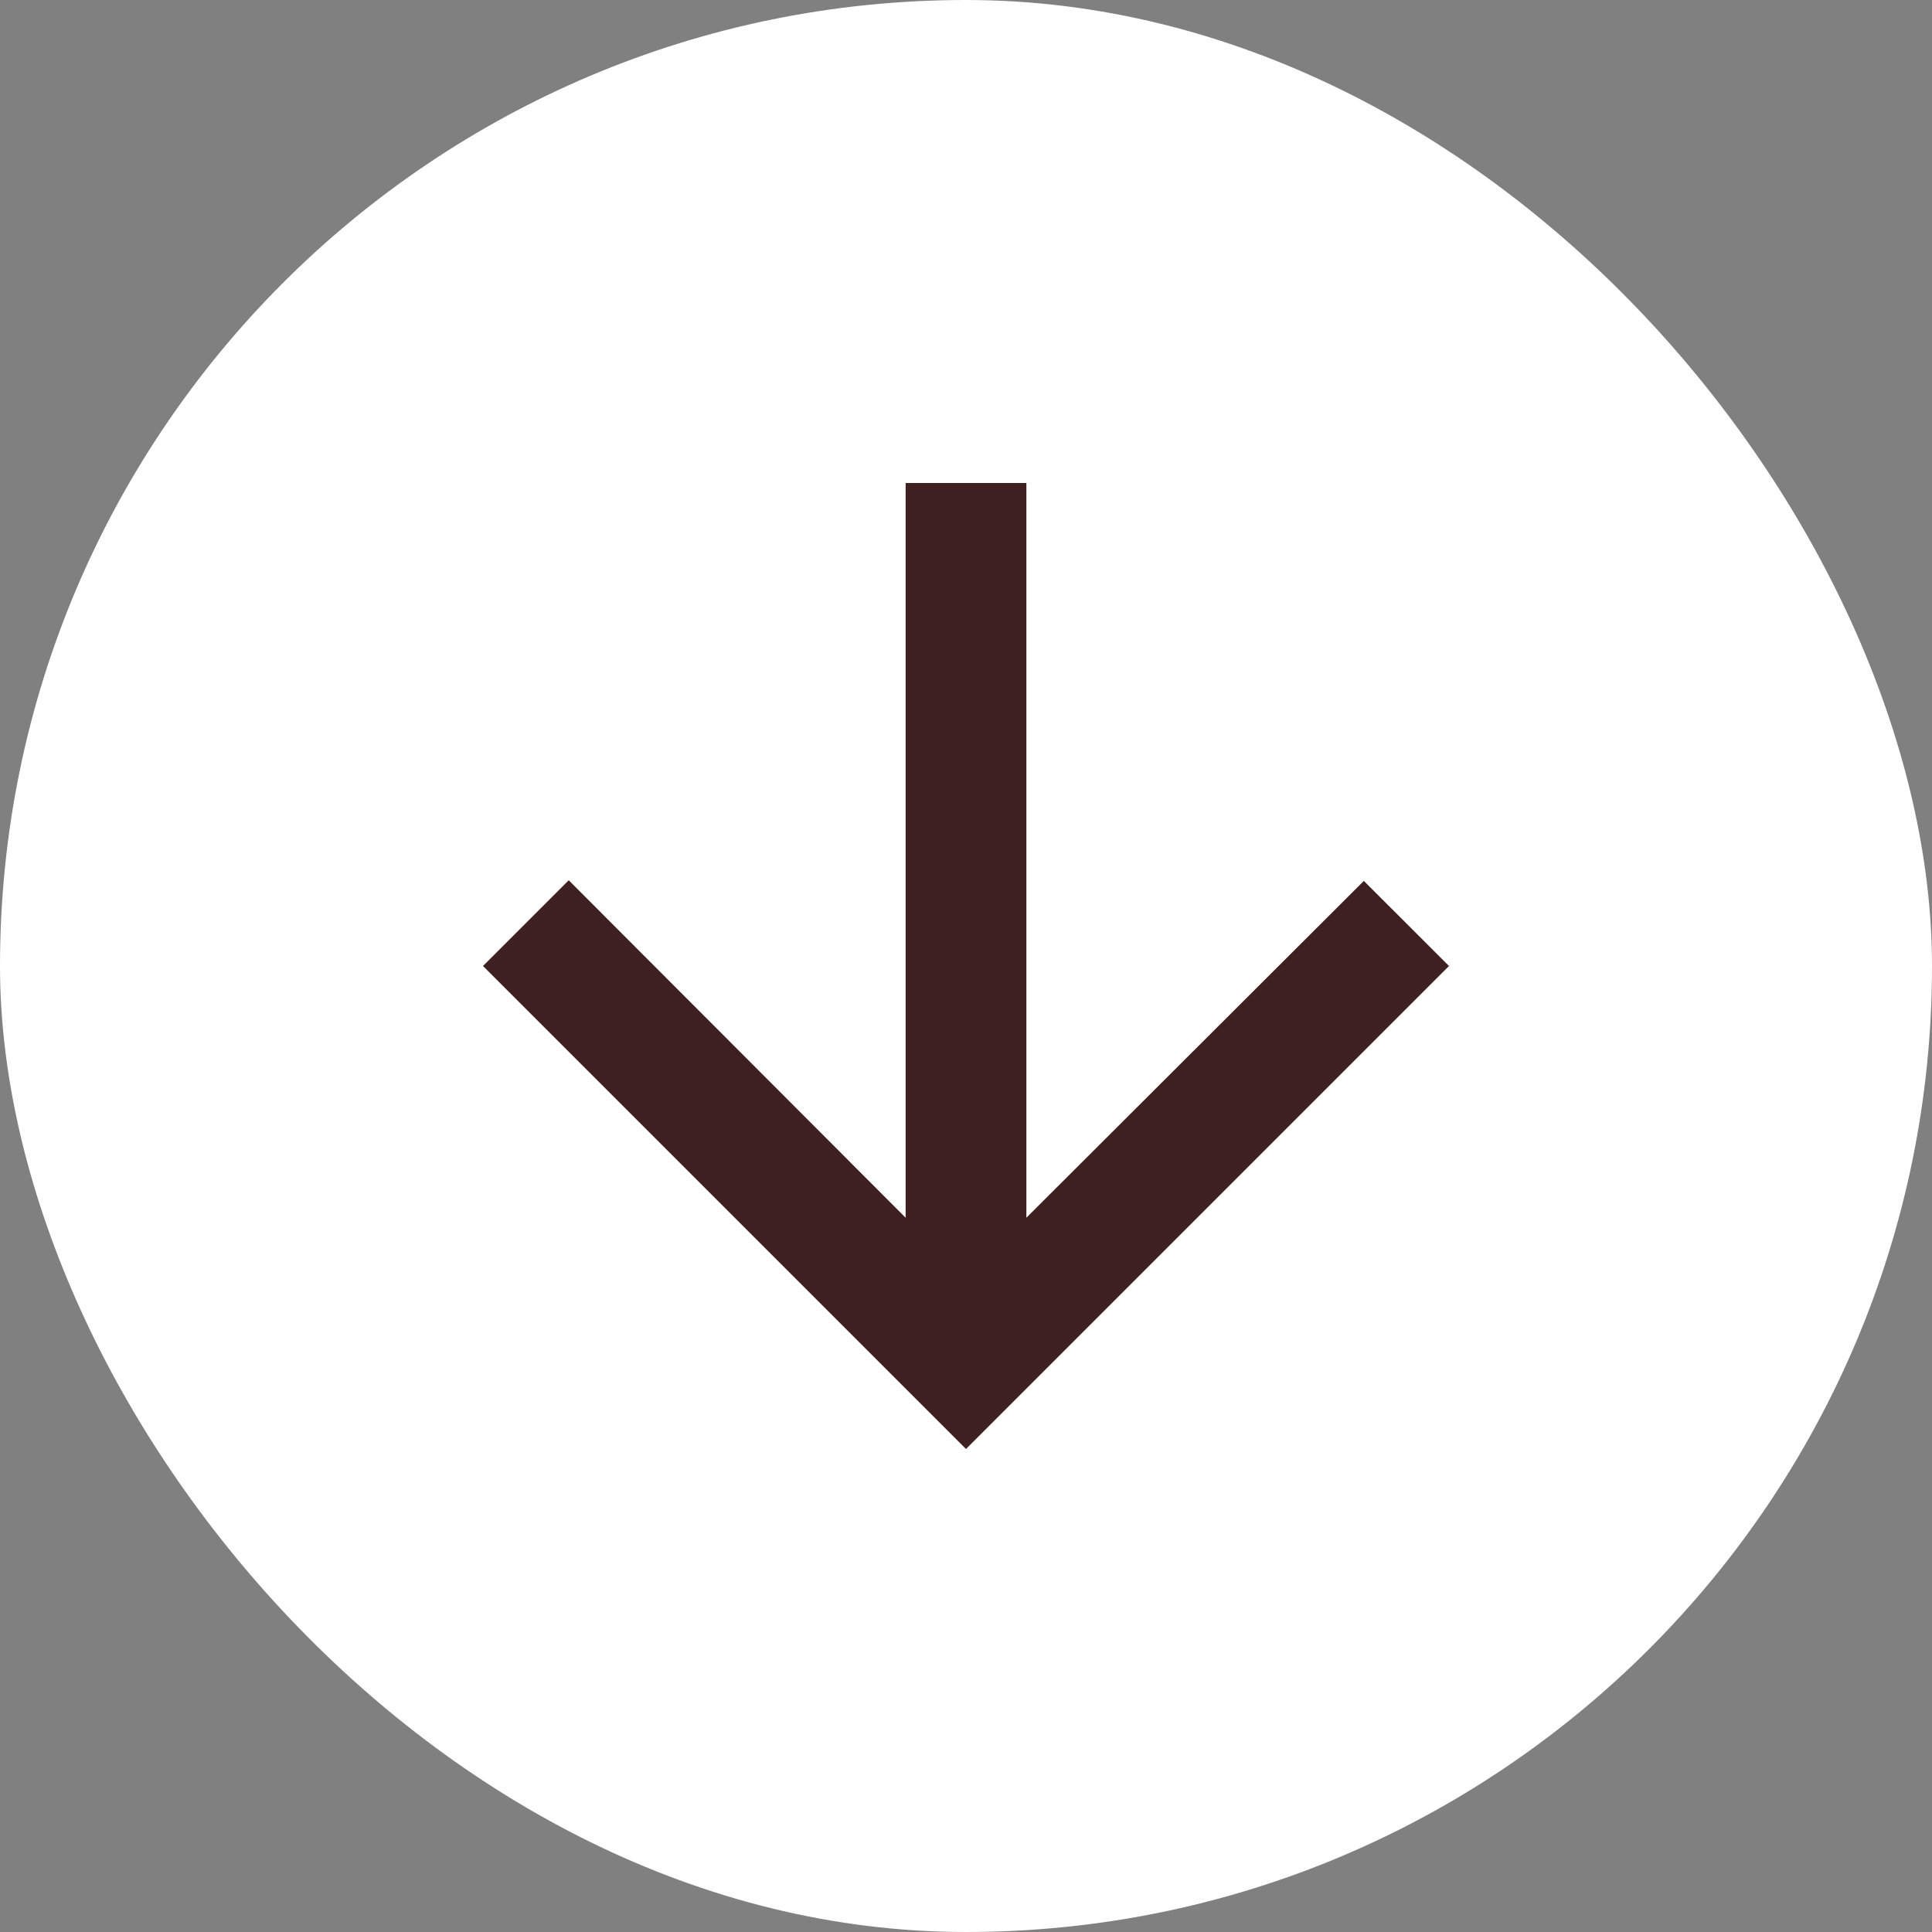
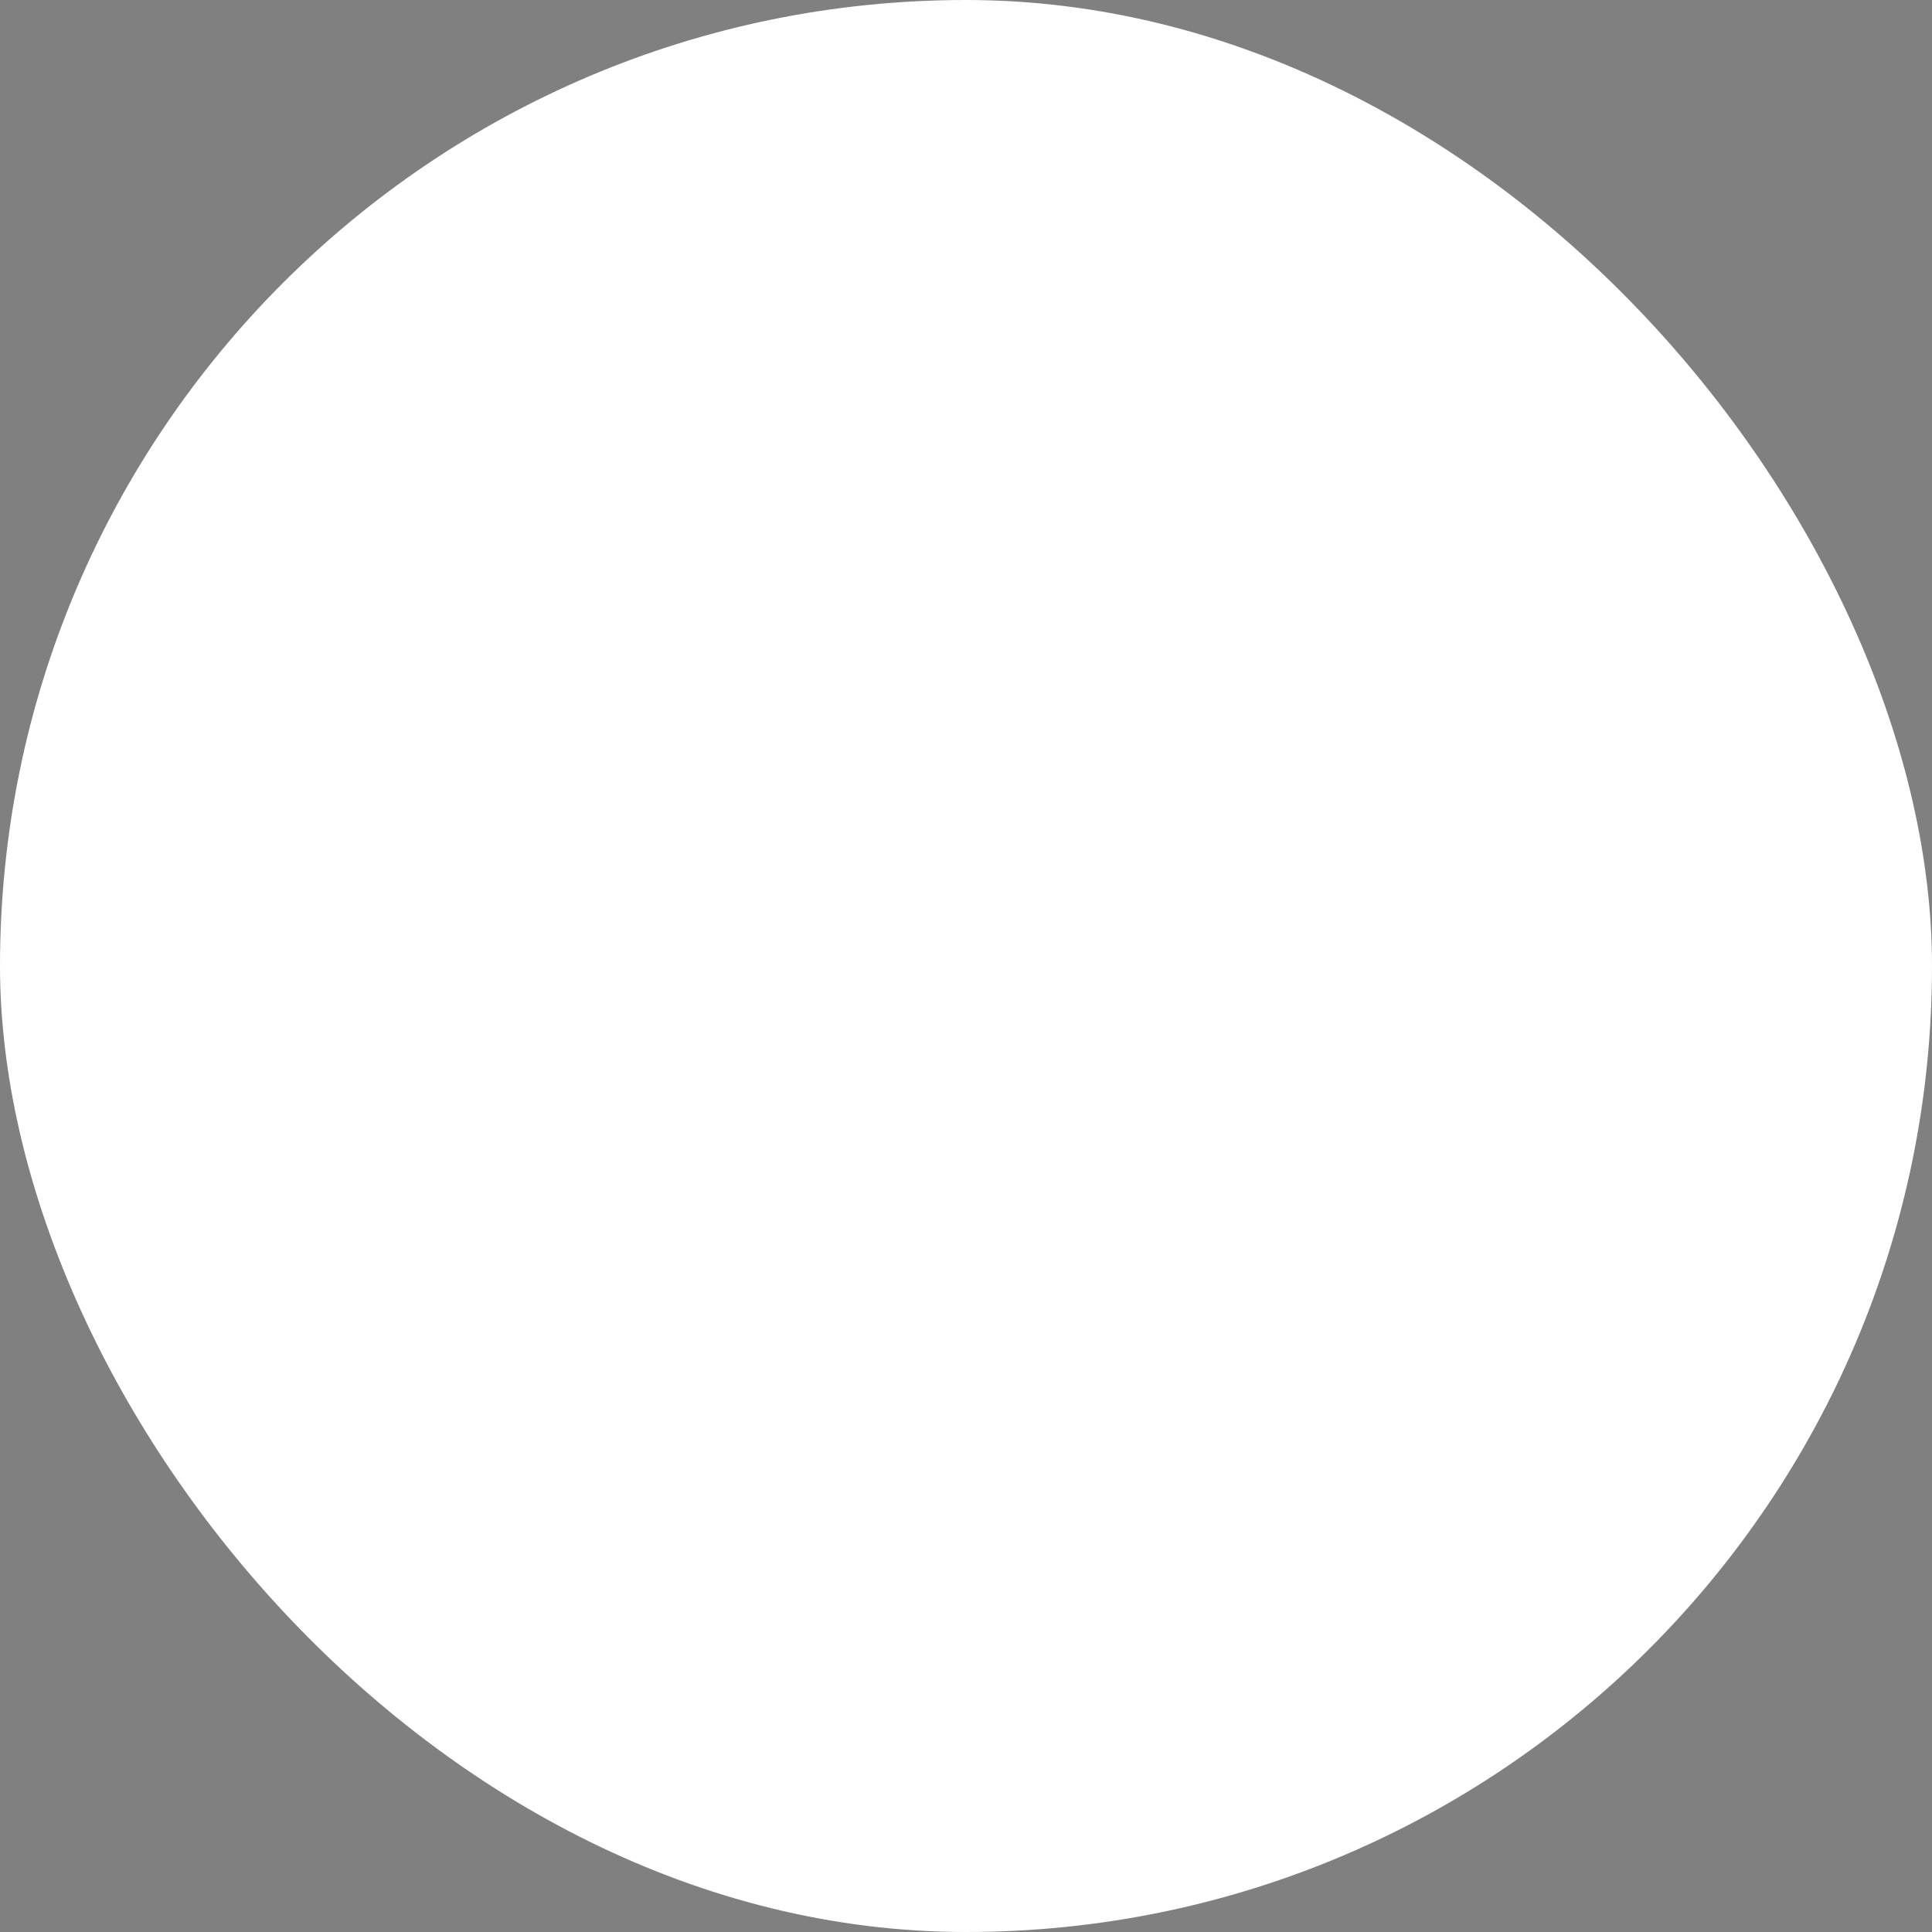
<svg xmlns="http://www.w3.org/2000/svg" width="24" height="24" viewBox="0 0 24 24" fill="none">
  <rect x="0" y="0" width="24" height="24" fill="#808080" stroke="none" />
  <rect width="24" height="24" rx="12" fill="white" />
-   <path d="M18 12L16.942 10.943L12.75 15.127V6H11.25V15.127L7.065 10.935L6 12L12 18L18 12Z" fill="#3F2021" />
</svg>